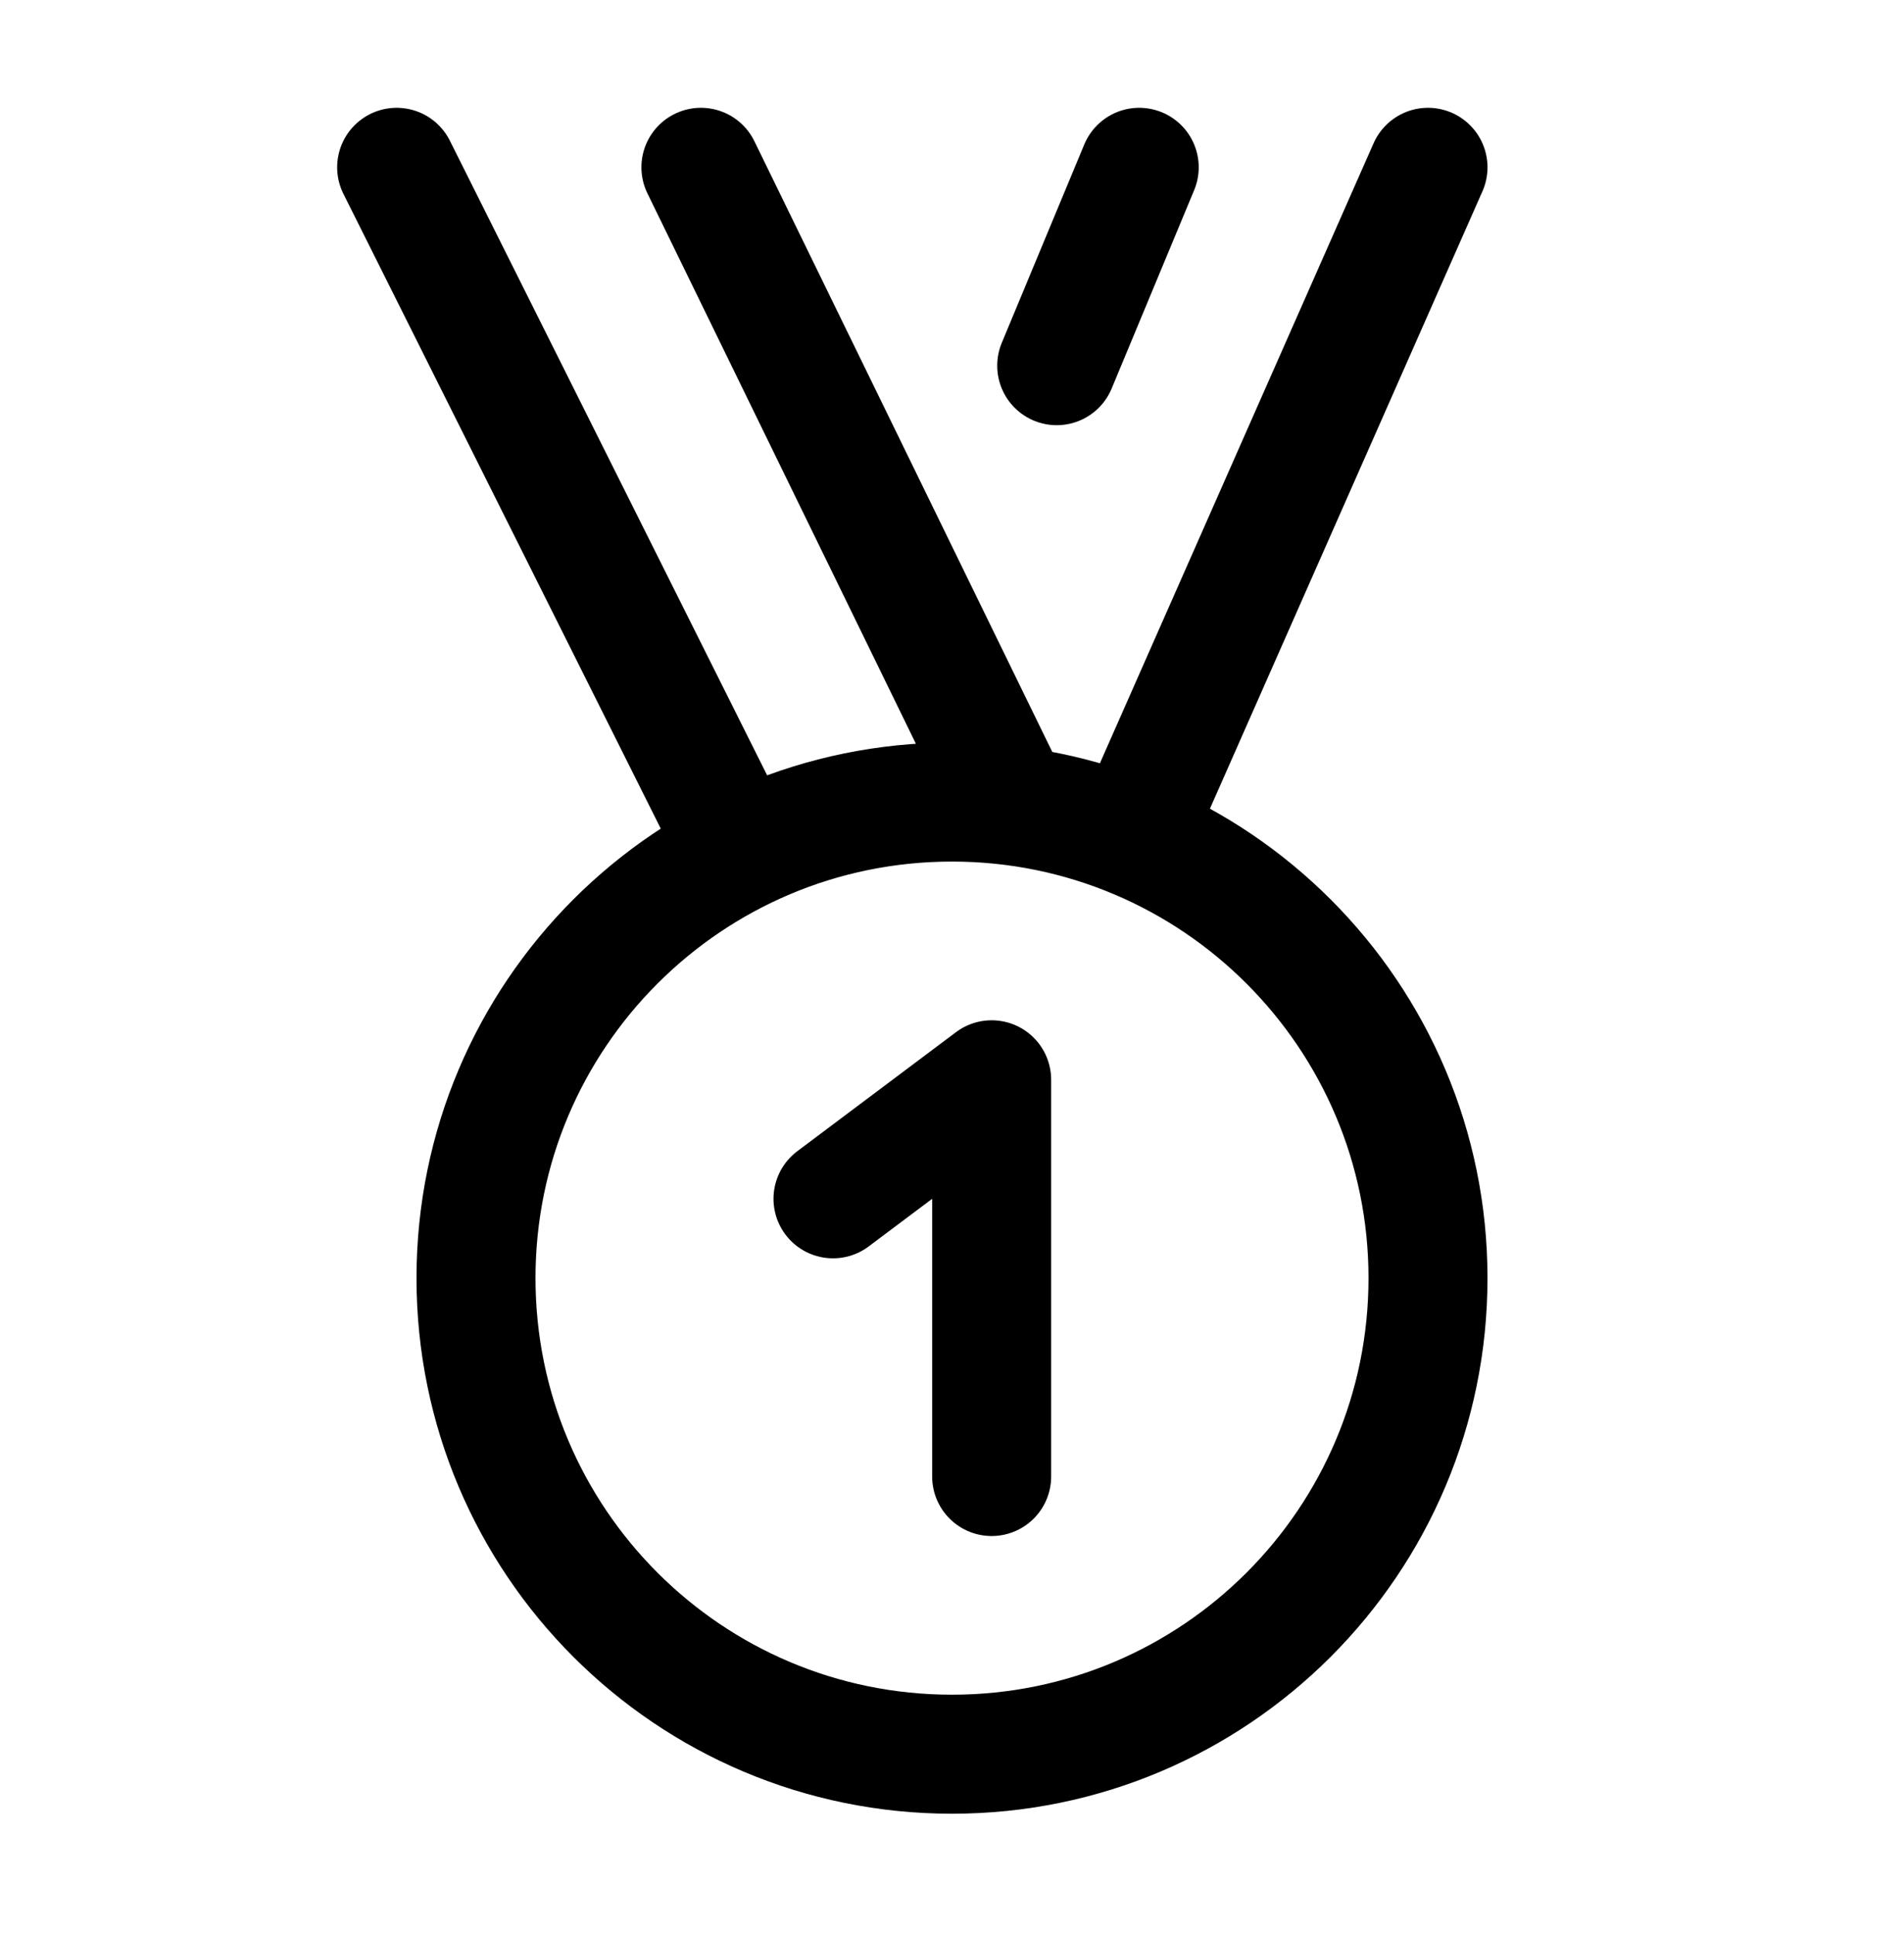
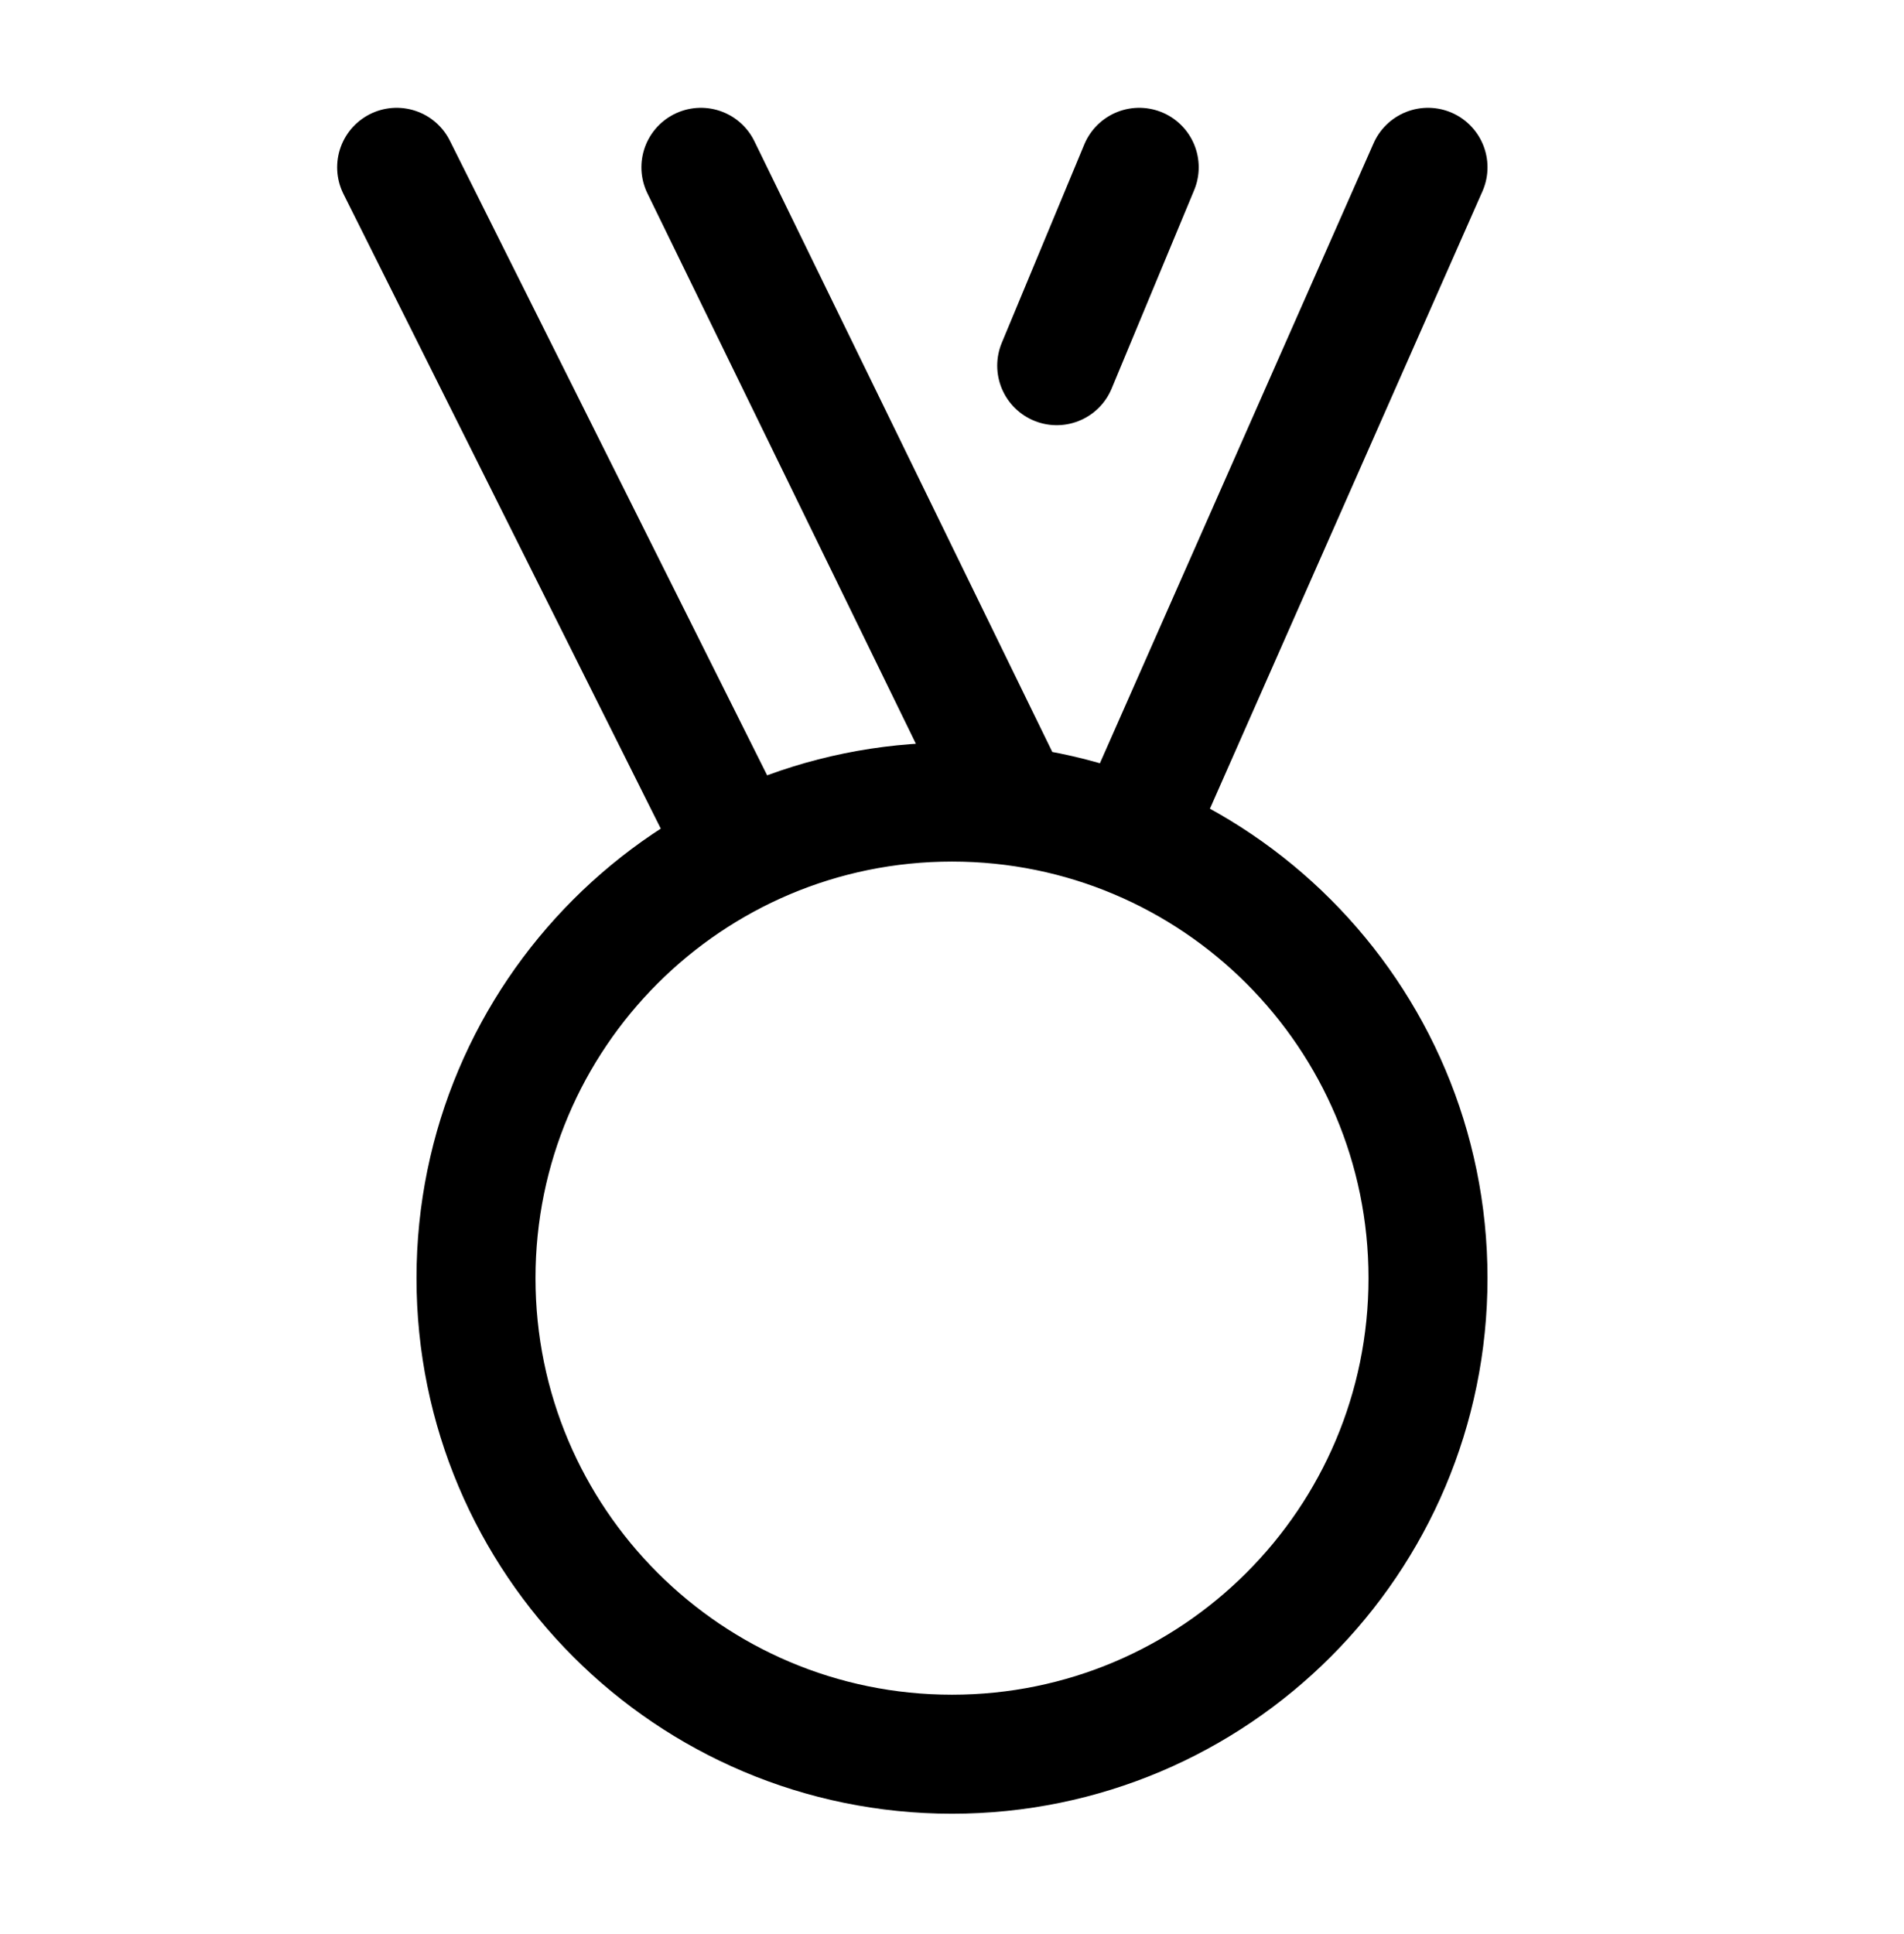
<svg xmlns="http://www.w3.org/2000/svg" width="64" height="65" viewBox="0 0 64 65" fill="none">
  <g id="Frame">
    <path id="Vector" d="M38.058 28.143L48 5.623M24.843 28.642L13.333 5.623M34.03 27.084L23.56 5.623M38.293 5.623L35.52 12.29M16 42.956C16 51.793 23.163 58.956 32 58.956C40.836 58.956 48 51.793 48 42.956C48 34.12 40.836 26.956 32 26.956C23.163 26.956 16 34.12 16 42.956Z" stroke="black" stroke-width="4" stroke-linecap="round" stroke-linejoin="round" />
-     <path id="Vector_2" d="M28 40.29L33.333 36.29V49.623" stroke="black" stroke-width="4" stroke-linecap="round" stroke-linejoin="round" />
  </g>
</svg>